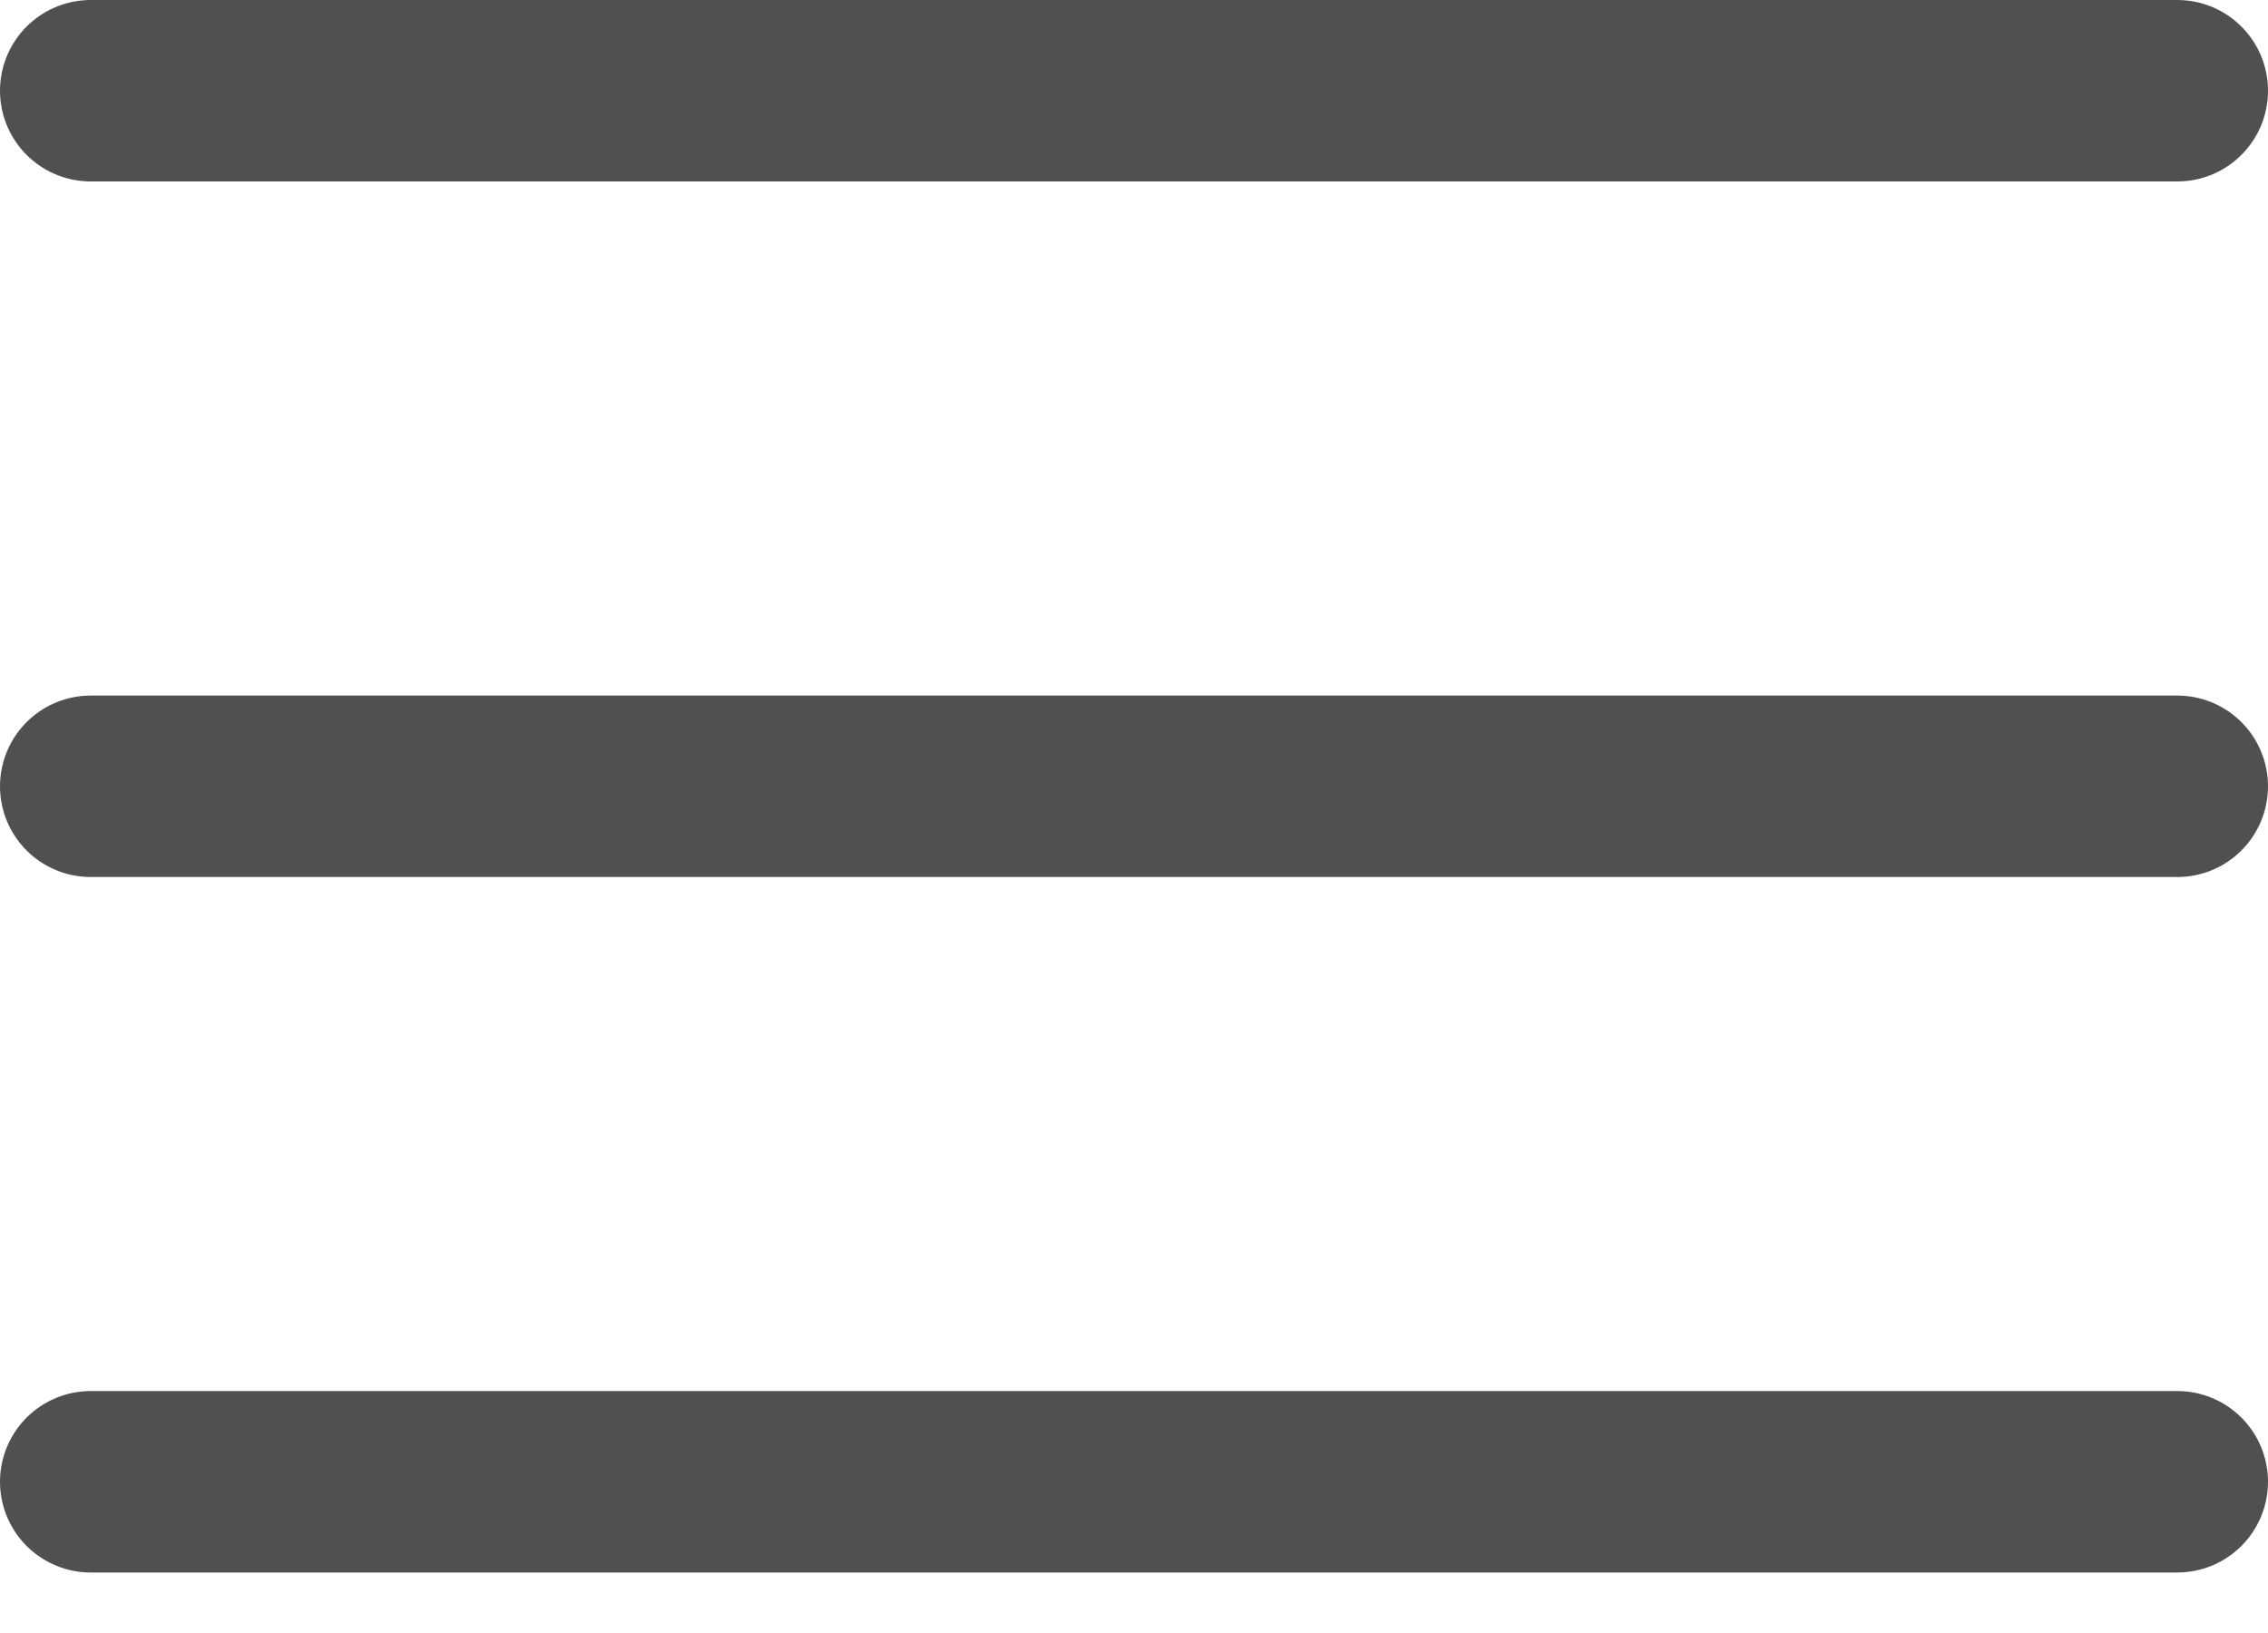
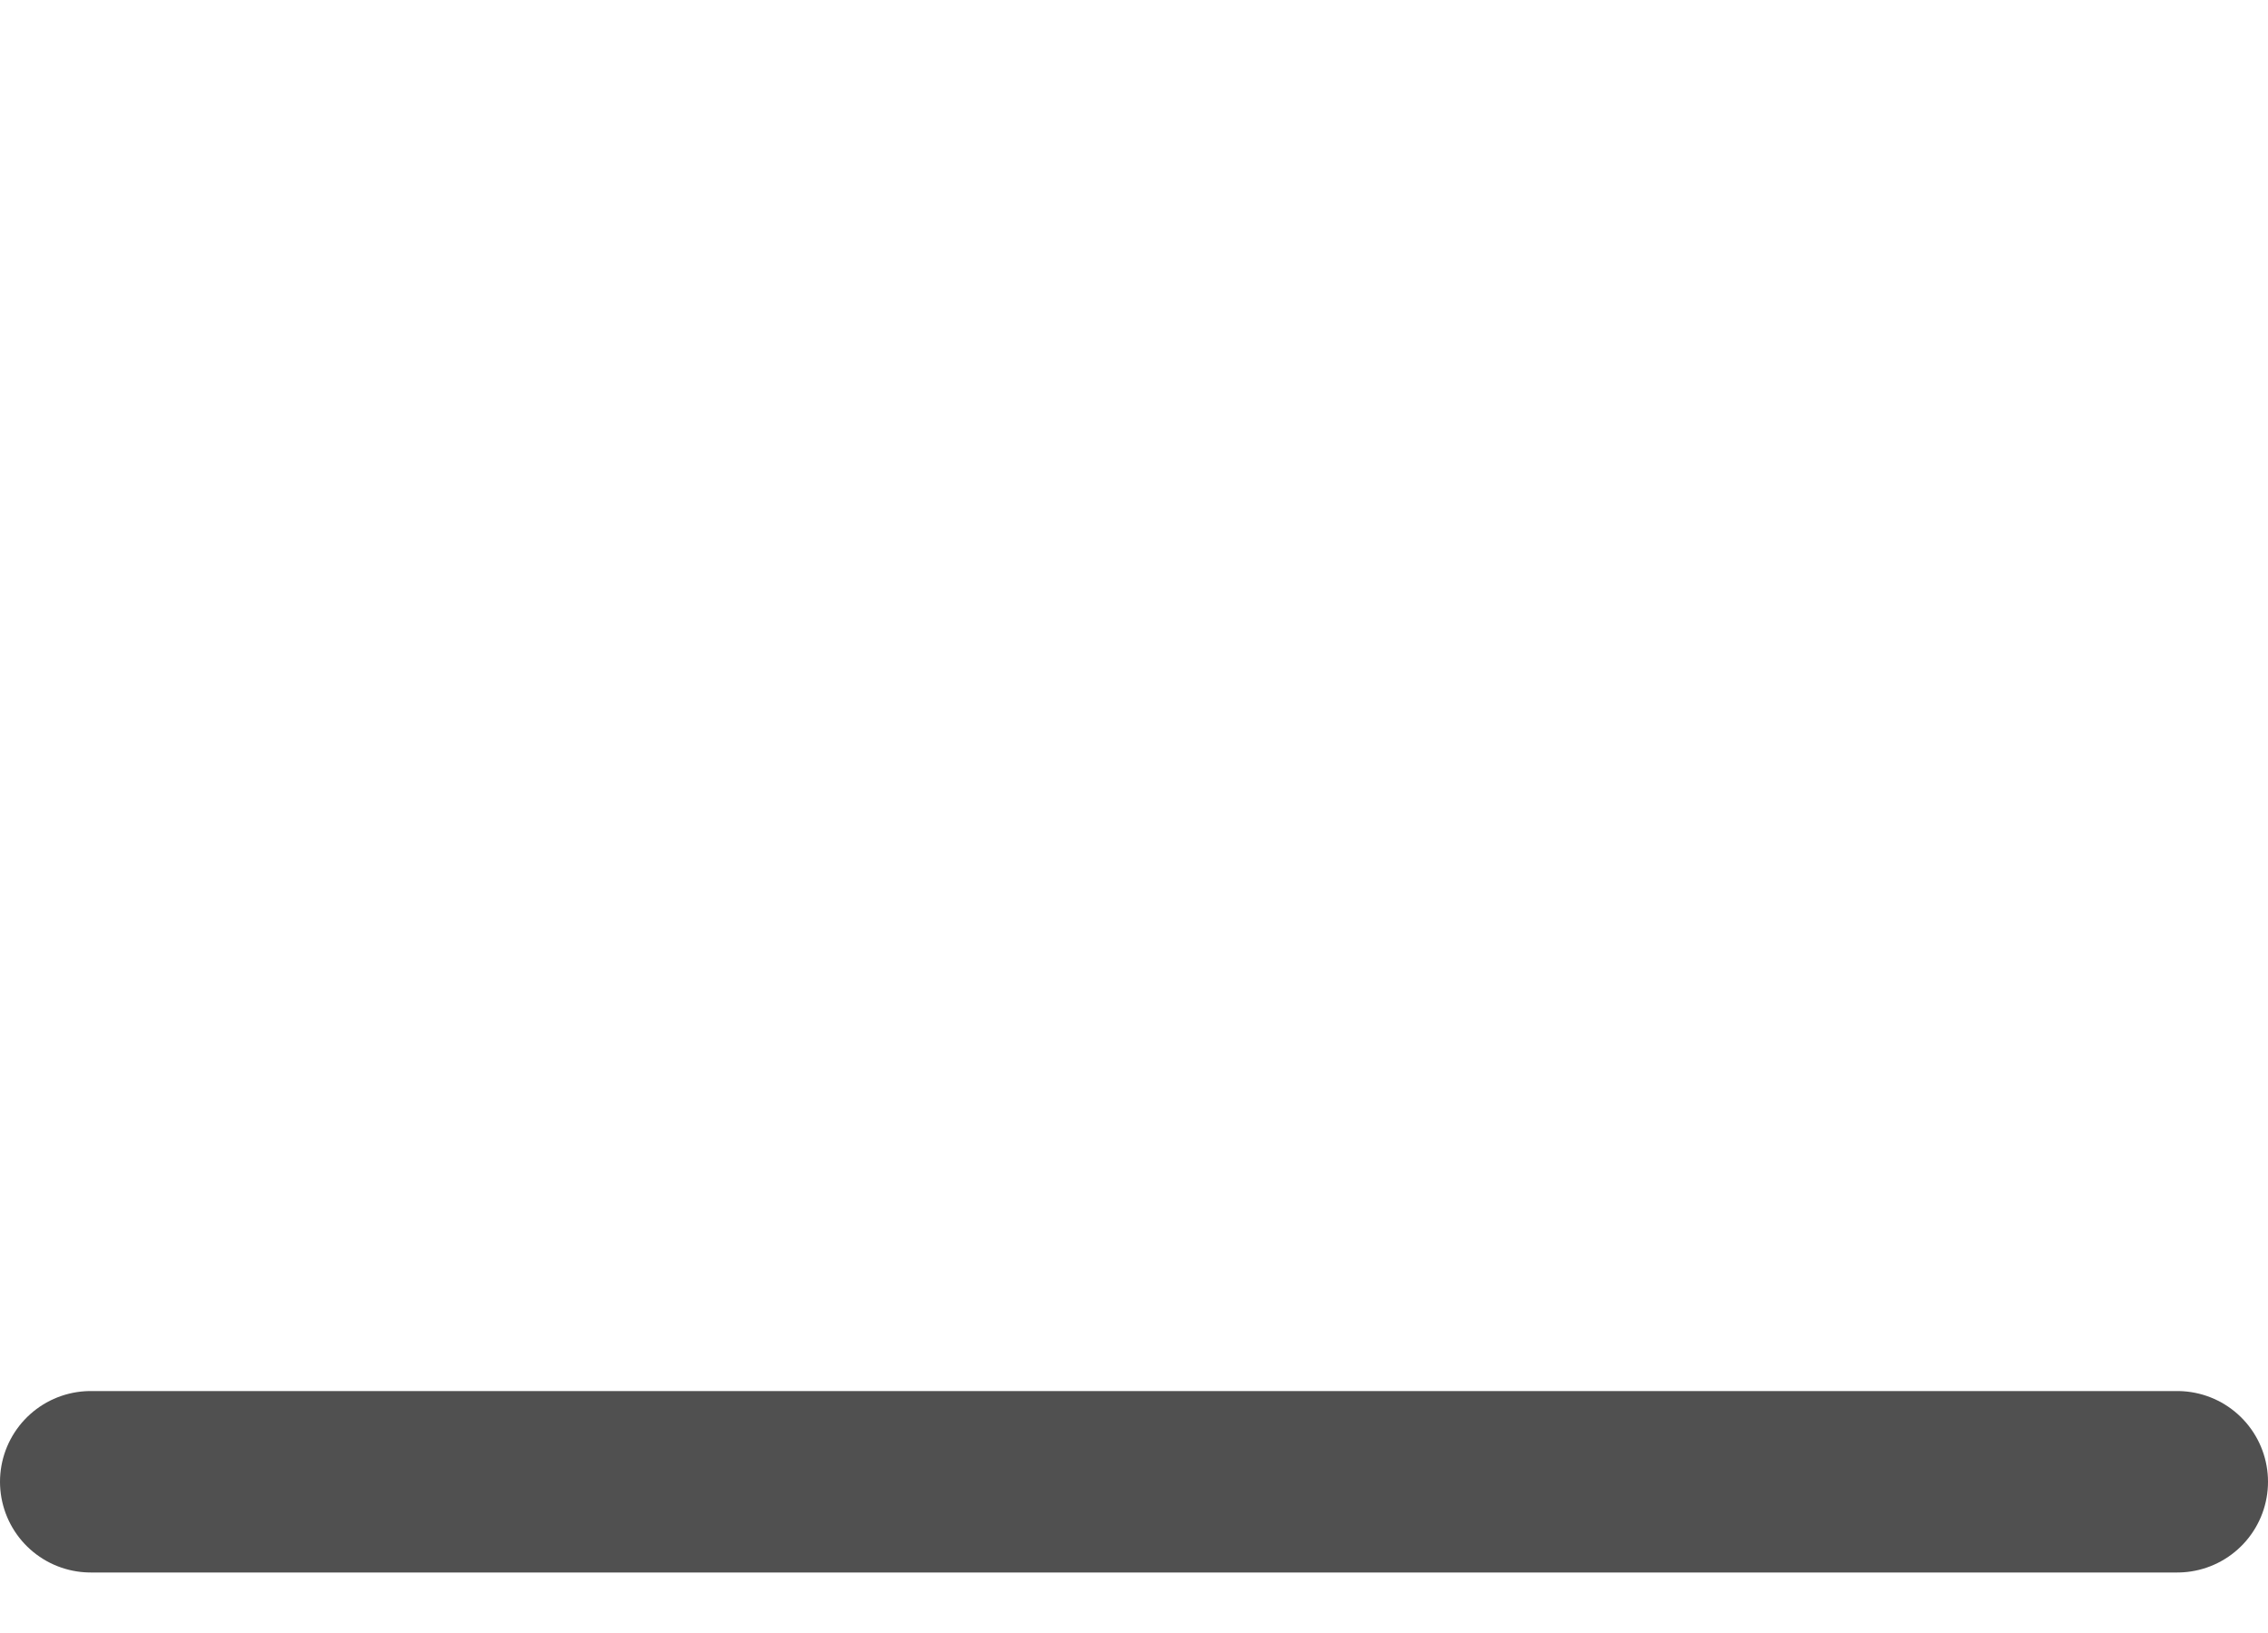
<svg xmlns="http://www.w3.org/2000/svg" width="25" height="18" viewBox="0 0 25 18" fill="none">
-   <path d="M1 8.667H24" stroke="#505050" stroke-width="2" stroke-linecap="round" stroke-linejoin="round" />
-   <path d="M1 1H24" stroke="#505050" stroke-width="2" stroke-linecap="round" stroke-linejoin="round" />
  <path d="M1 16.333H24" stroke="#505050" stroke-width="2" stroke-linecap="round" stroke-linejoin="round" />
</svg>